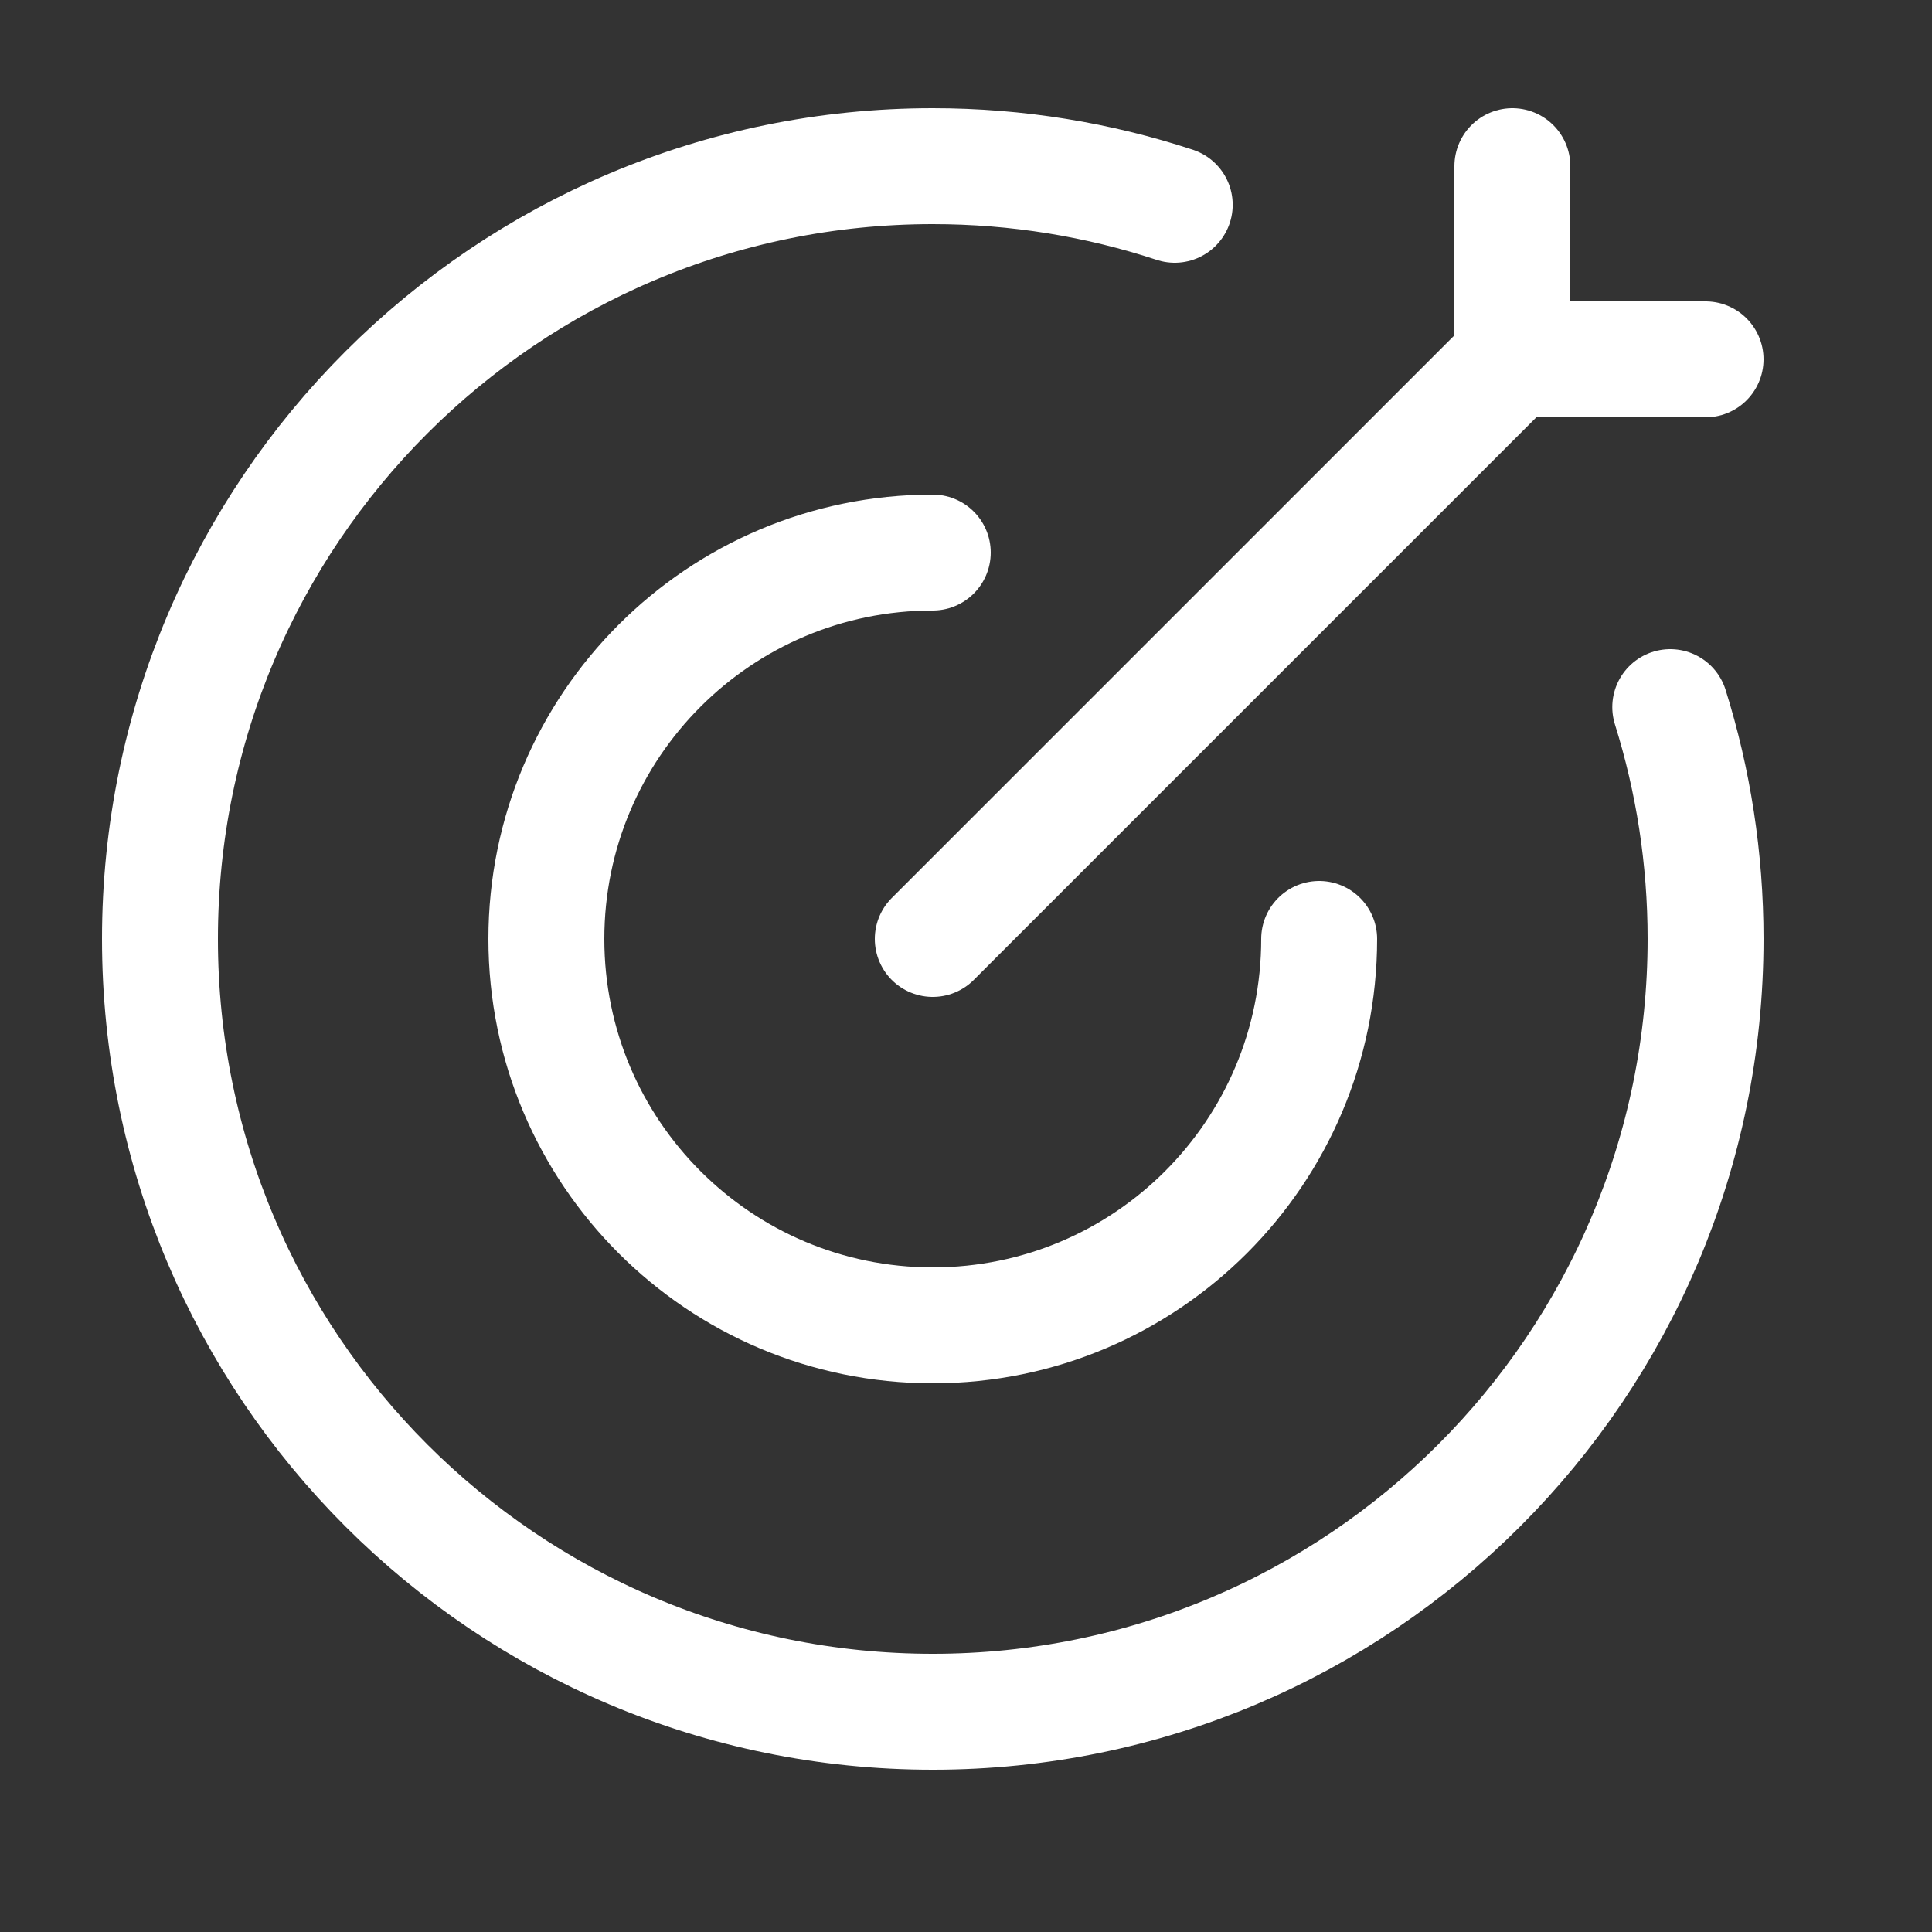
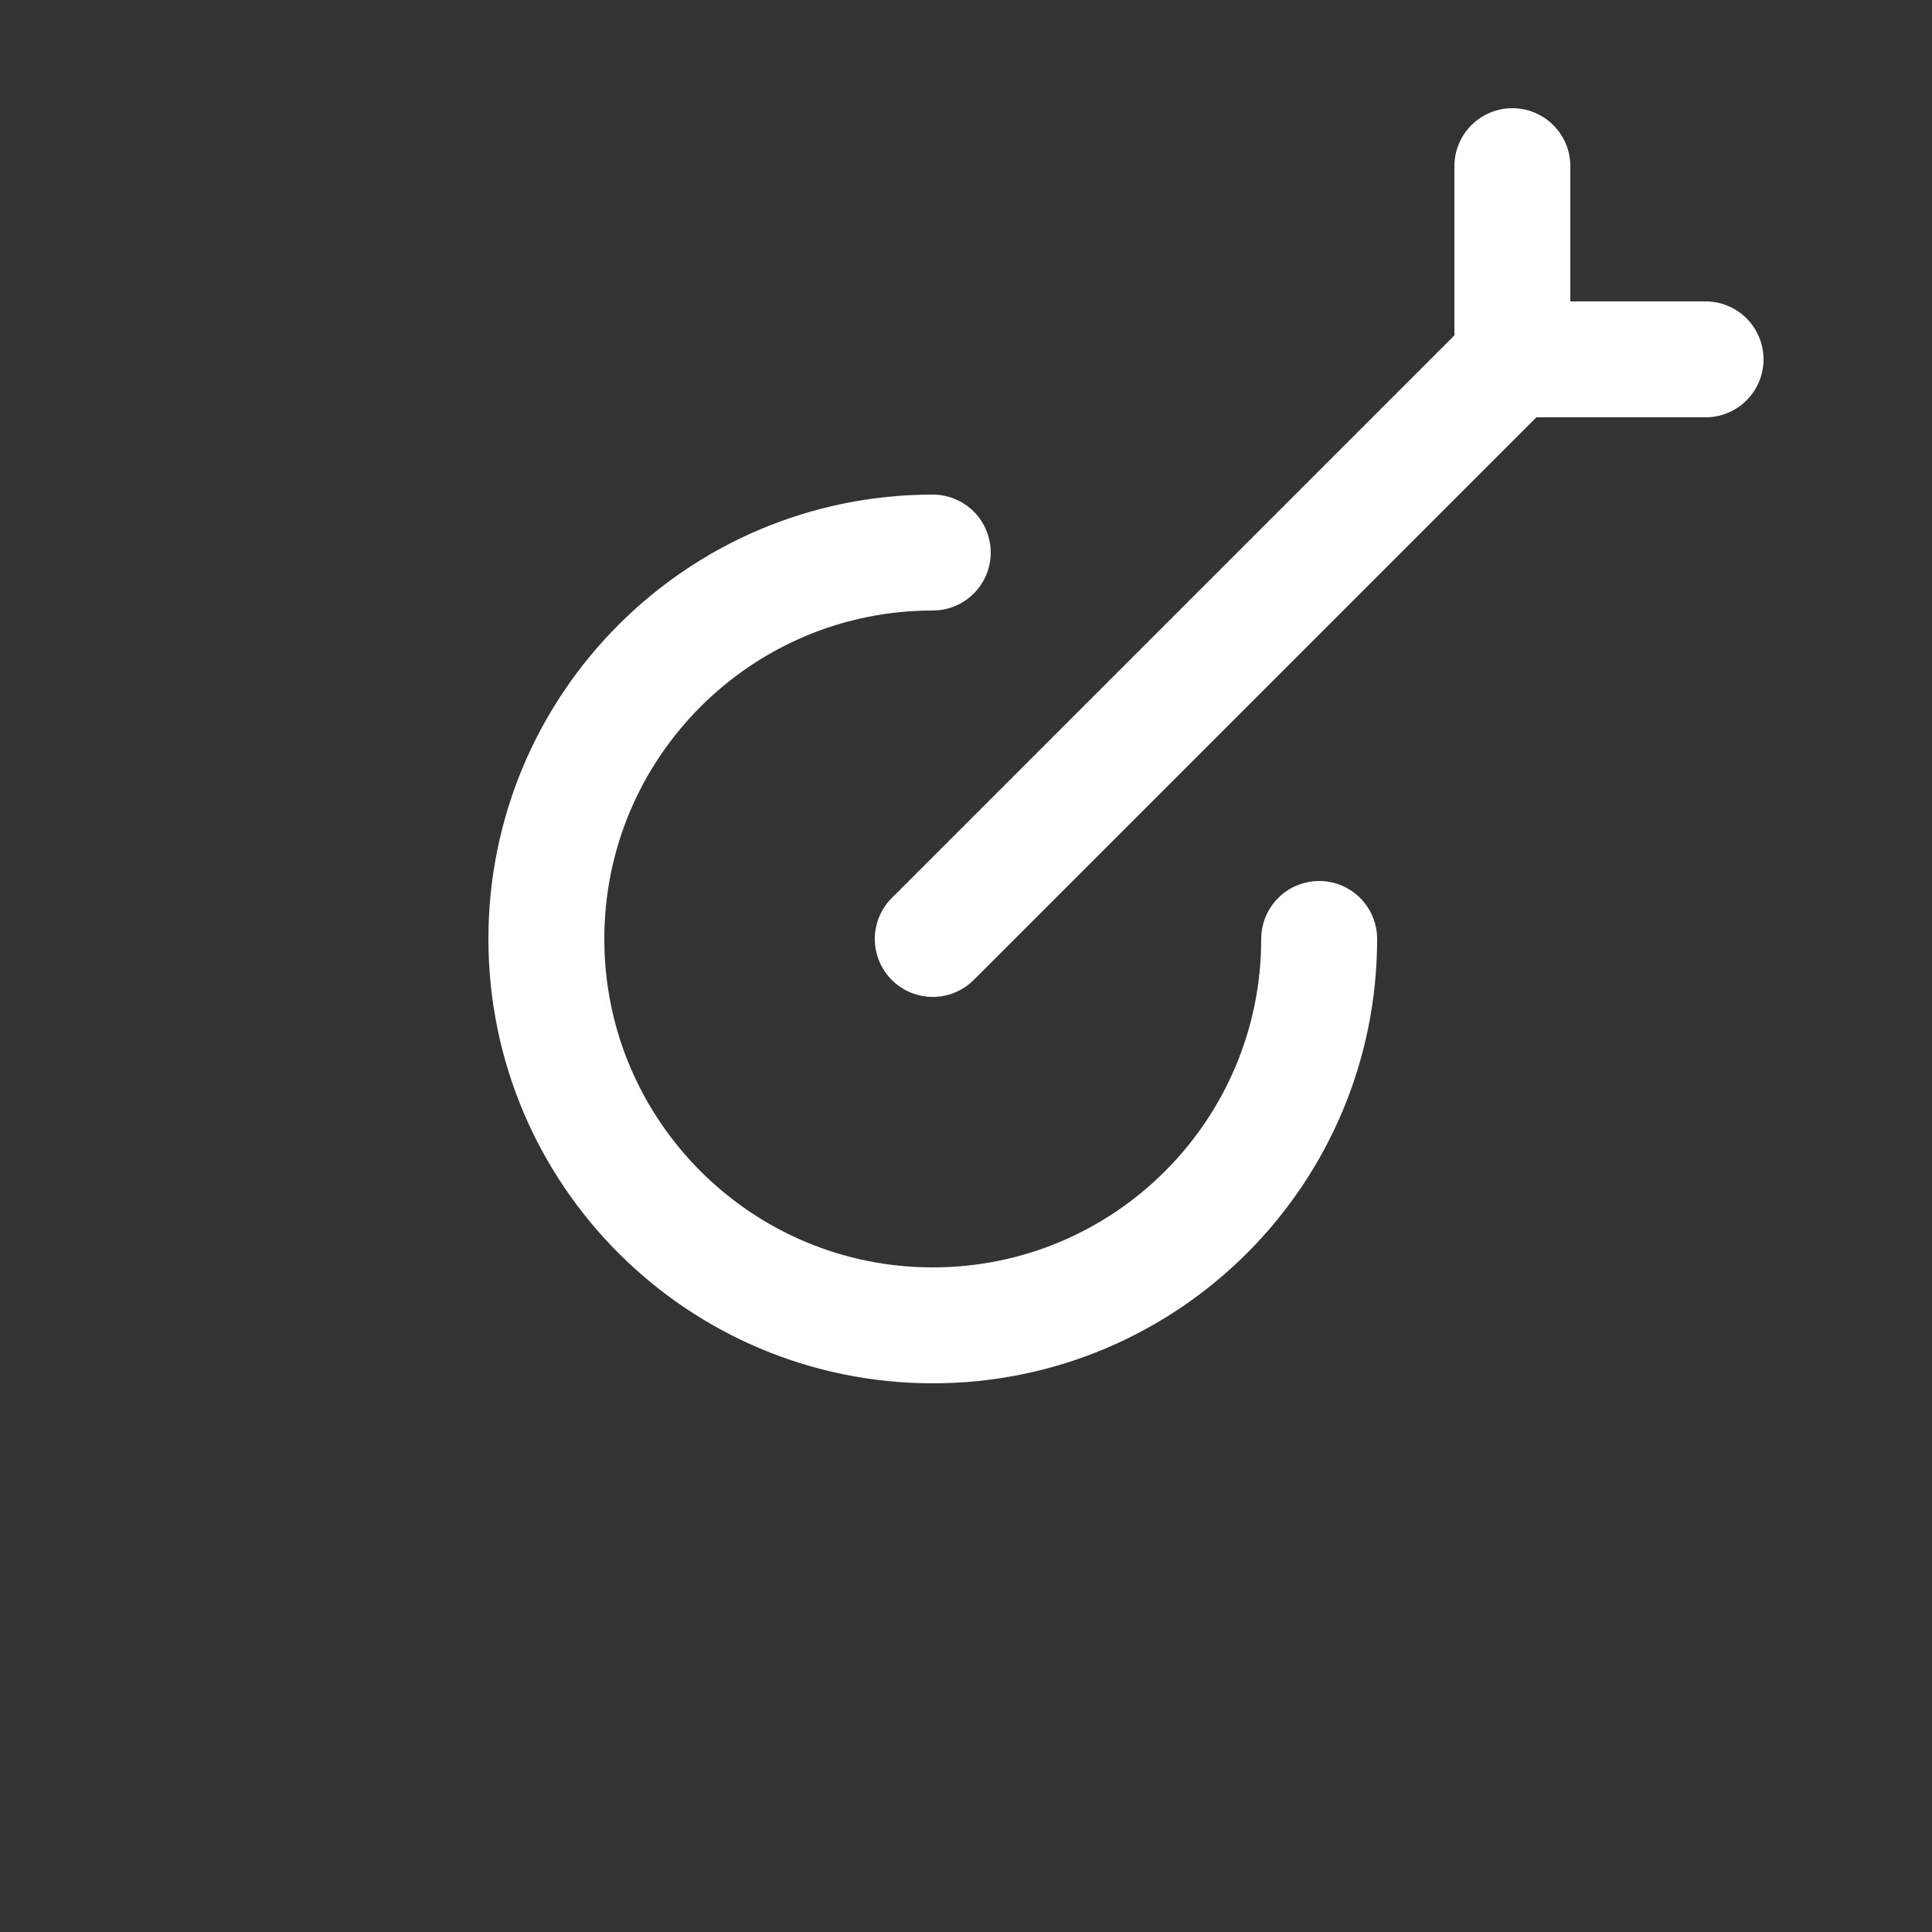
<svg xmlns="http://www.w3.org/2000/svg" width="25" height="25" viewBox="0 0 25 25" fill="none">
  <rect x="0" y="0" width="25" height="25" fill="#333333" stroke="none" />
  <g id="Frame">
-     <path id="Vector" d="M15.201 2.65C14.216 2.326 13.164 2.15 12.07 2.15C6.547 2.15 2.07 6.628 2.07 12.15C2.07 17.673 6.547 22.15 12.07 22.15C17.593 22.15 22.07 17.673 22.07 12.15C22.07 11.105 21.91 10.097 21.613 9.15" stroke="white" stroke-width="1.5" stroke-linecap="round" />
    <path id="Vector_2" d="M17.07 12.15C17.07 14.912 14.832 17.15 12.07 17.15C9.309 17.15 7.07 14.912 7.07 12.15C7.07 9.389 9.309 7.15 12.07 7.15" stroke="white" stroke-width="1.5" stroke-linecap="round" stroke-linejoin="round" />
    <path id="Vector_3" d="M19.57 4.65L12.07 12.15M19.57 4.65V2.15M19.57 4.65H22.07" stroke="white" stroke-width="1.5" stroke-linecap="round" />
  </g>
</svg>